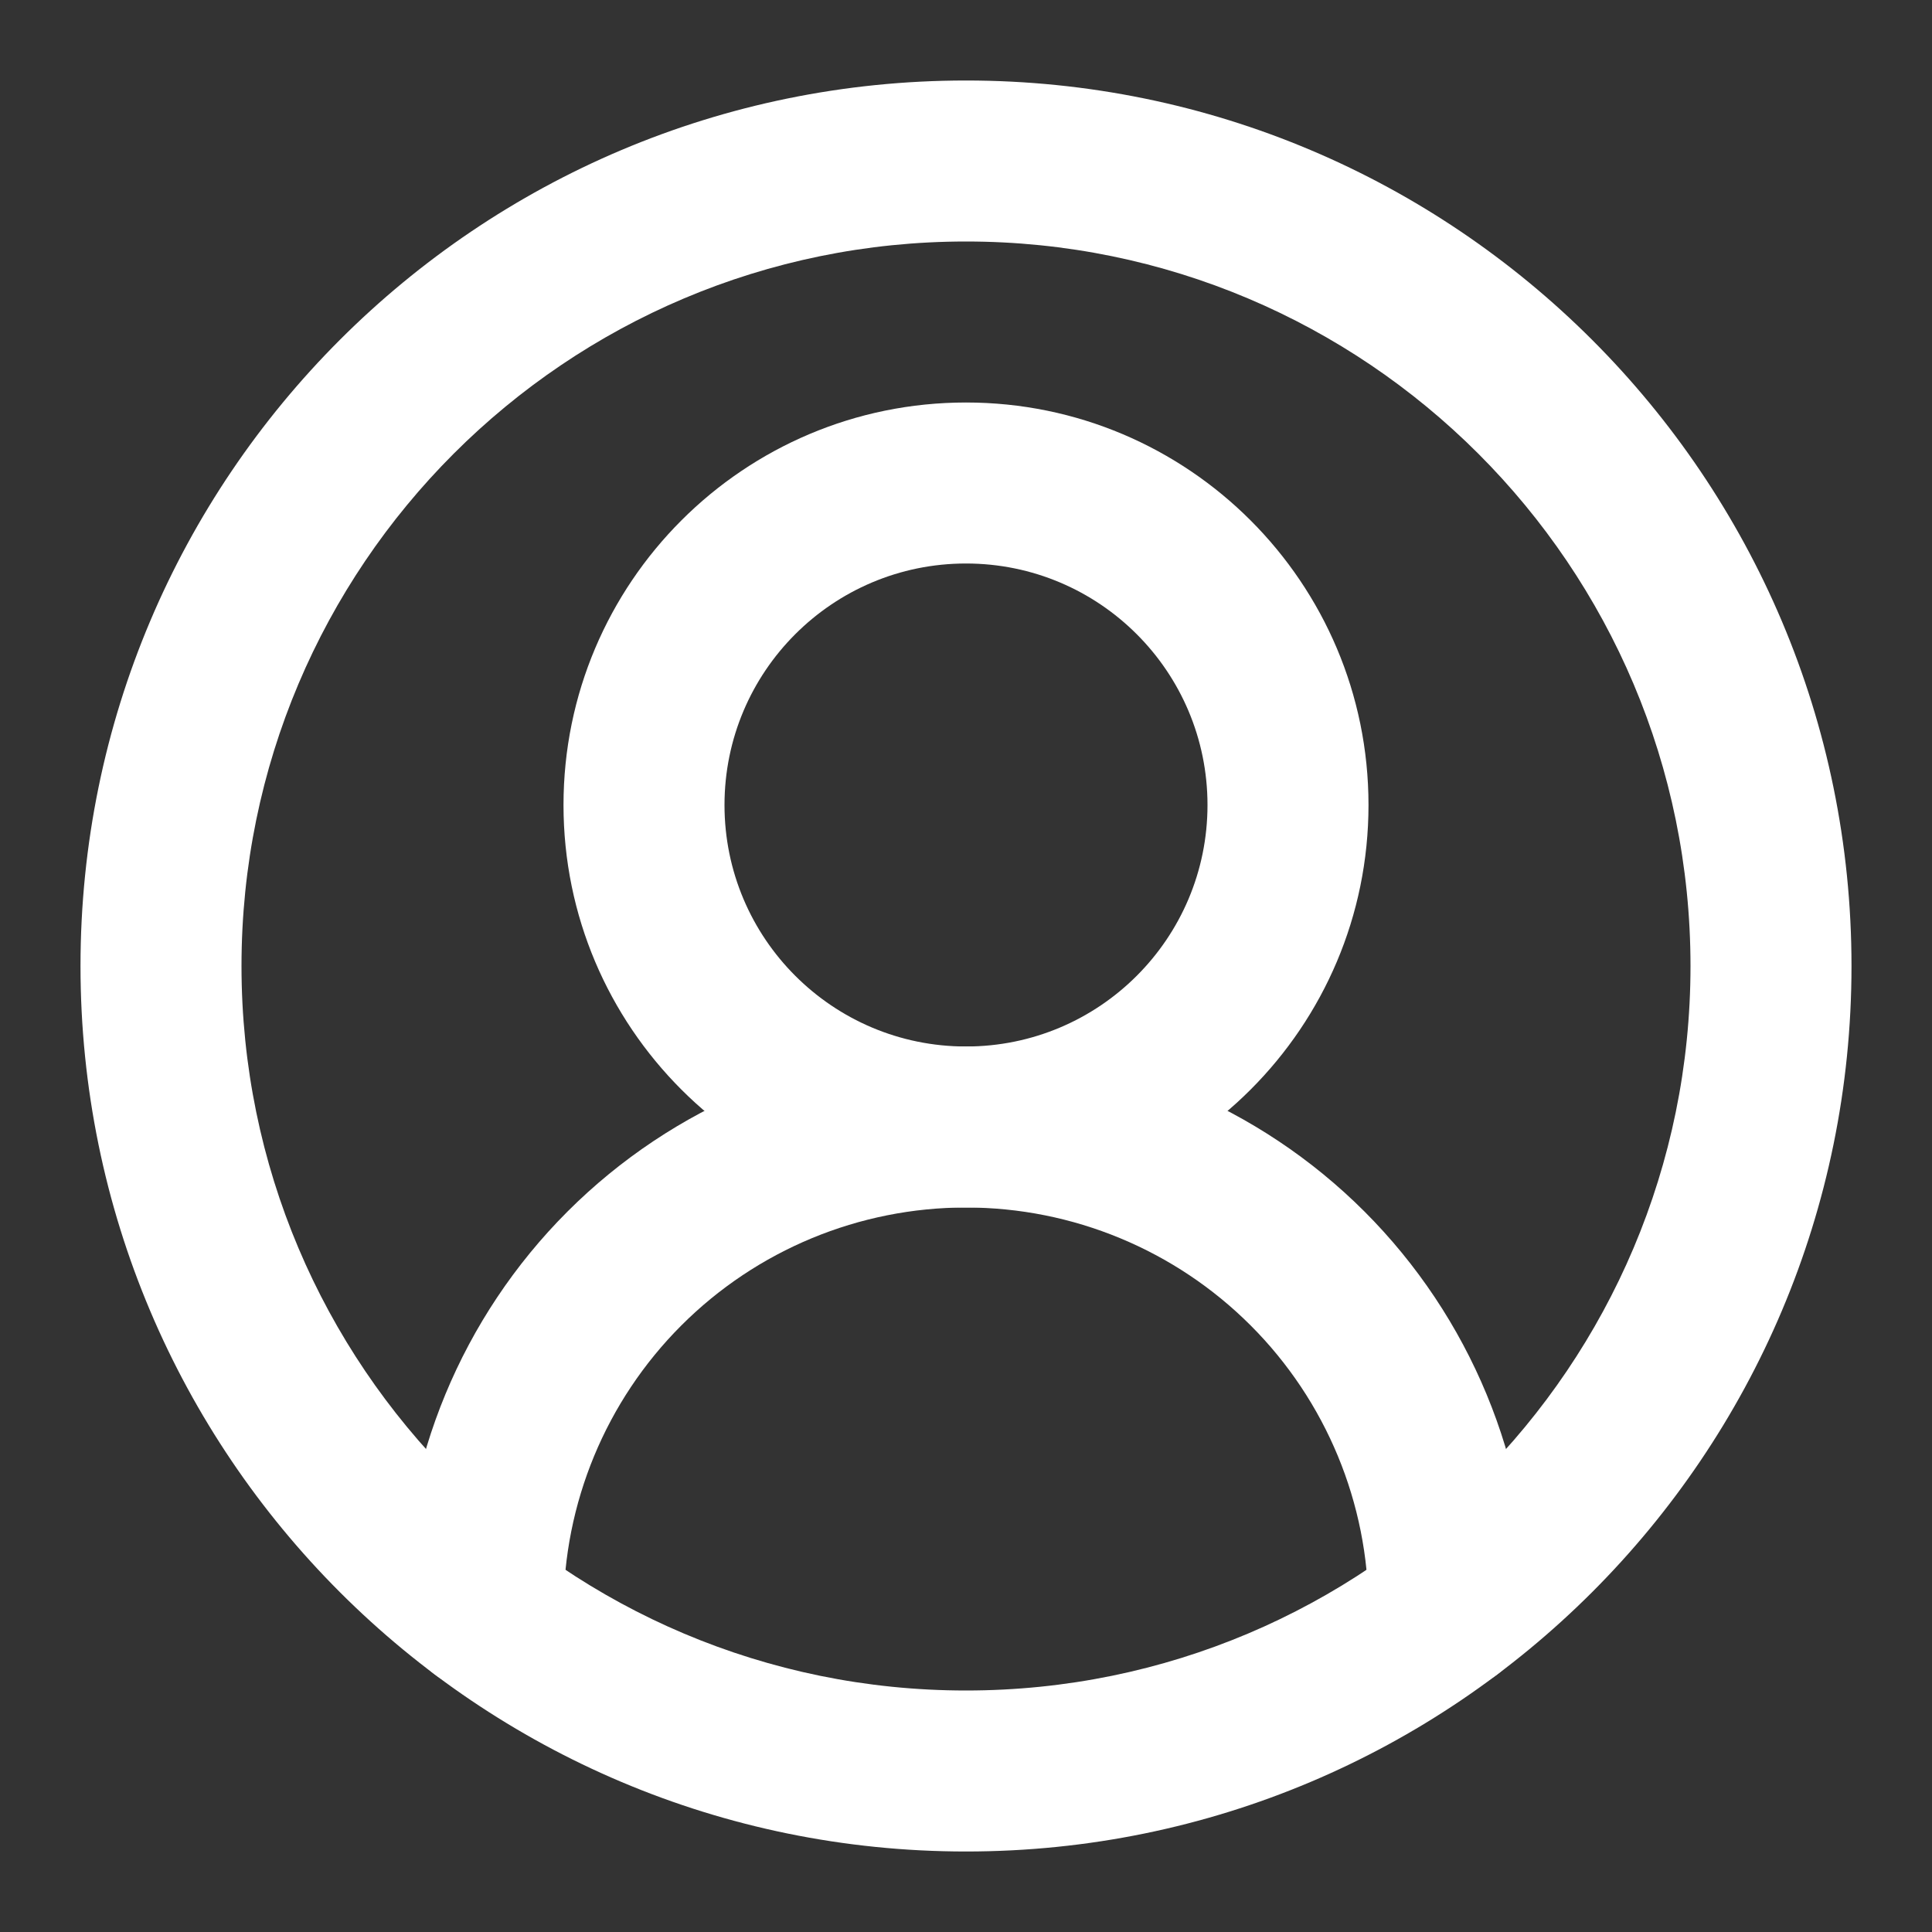
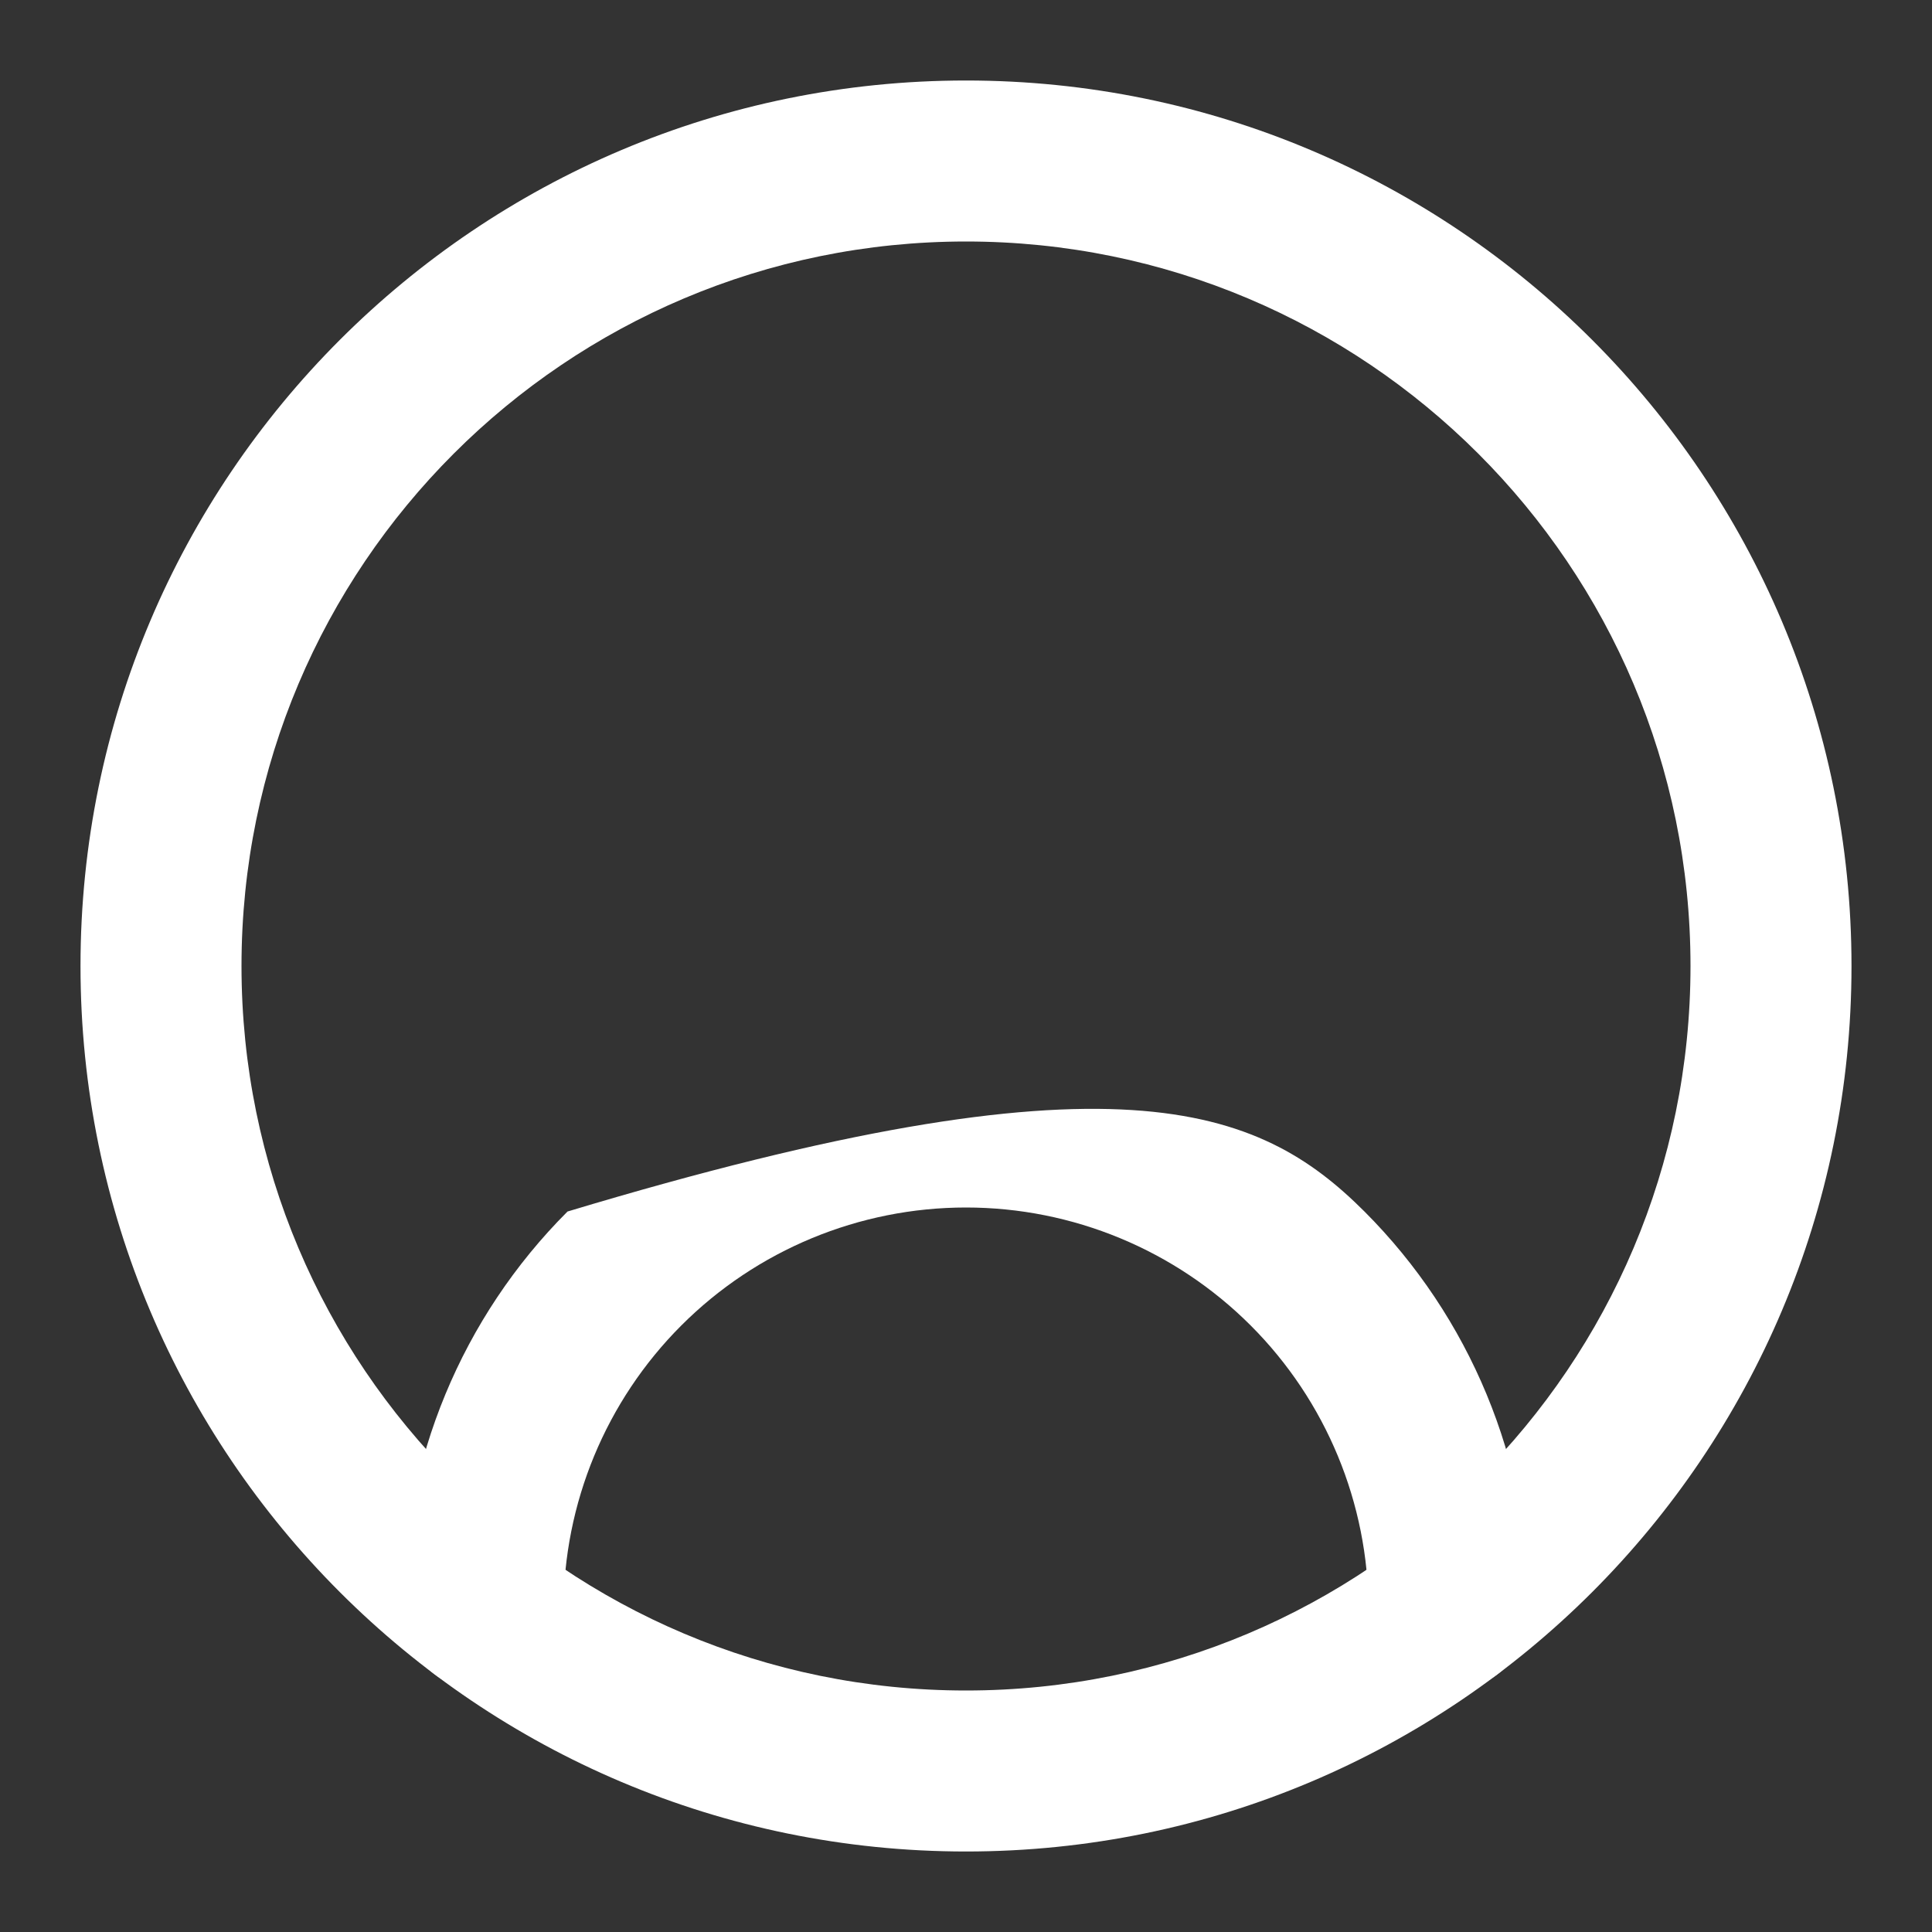
<svg xmlns="http://www.w3.org/2000/svg" width="24" height="24" viewBox="0 0 24 24" fill="none">
  <rect x="0" y="0" width="24" height="24" fill="#333333" stroke="none" />
-   <path fill-rule="evenodd" clip-rule="evenodd" d="M7.05 15.05C8.363 13.738 10.143 13 12 13C13.857 13 15.637 13.738 16.95 15.05C18.262 16.363 19 18.143 19 20C19 20.552 18.552 21 18 21C17.448 21 17 20.552 17 20C17 18.674 16.473 17.402 15.536 16.465C14.598 15.527 13.326 15 12 15C10.674 15 9.402 15.527 8.464 16.465C7.527 17.402 7 18.674 7 20C7 20.552 6.552 21 6 21C5.448 21 5 20.552 5 20C5 18.143 5.737 16.363 7.05 15.05Z" fill="white" />
-   <path fill-rule="evenodd" clip-rule="evenodd" d="M12 7C10.343 7 9 8.343 9 10C9 11.657 10.343 13 12 13C13.657 13 15 11.657 15 10C15 8.343 13.657 7 12 7ZM7 10C7 7.239 9.239 5 12 5C14.761 5 17 7.239 17 10C17 12.761 14.761 15 12 15C9.239 15 7 12.761 7 10Z" fill="white" />
+   <path fill-rule="evenodd" clip-rule="evenodd" d="M7.05 15.05C13.857 13 15.637 13.738 16.95 15.05C18.262 16.363 19 18.143 19 20C19 20.552 18.552 21 18 21C17.448 21 17 20.552 17 20C17 18.674 16.473 17.402 15.536 16.465C14.598 15.527 13.326 15 12 15C10.674 15 9.402 15.527 8.464 16.465C7.527 17.402 7 18.674 7 20C7 20.552 6.552 21 6 21C5.448 21 5 20.552 5 20C5 18.143 5.737 16.363 7.05 15.05Z" fill="white" />
  <path fill-rule="evenodd" clip-rule="evenodd" d="M12 3C7.029 3 3 7.029 3 12C3 16.971 7.029 21 12 21C16.971 21 21 16.971 21 12C21 7.029 16.971 3 12 3ZM1 12C1 5.925 5.925 1 12 1C18.075 1 23 5.925 23 12C23 18.075 18.075 23 12 23C5.925 23 1 18.075 1 12Z" fill="white" />
</svg>